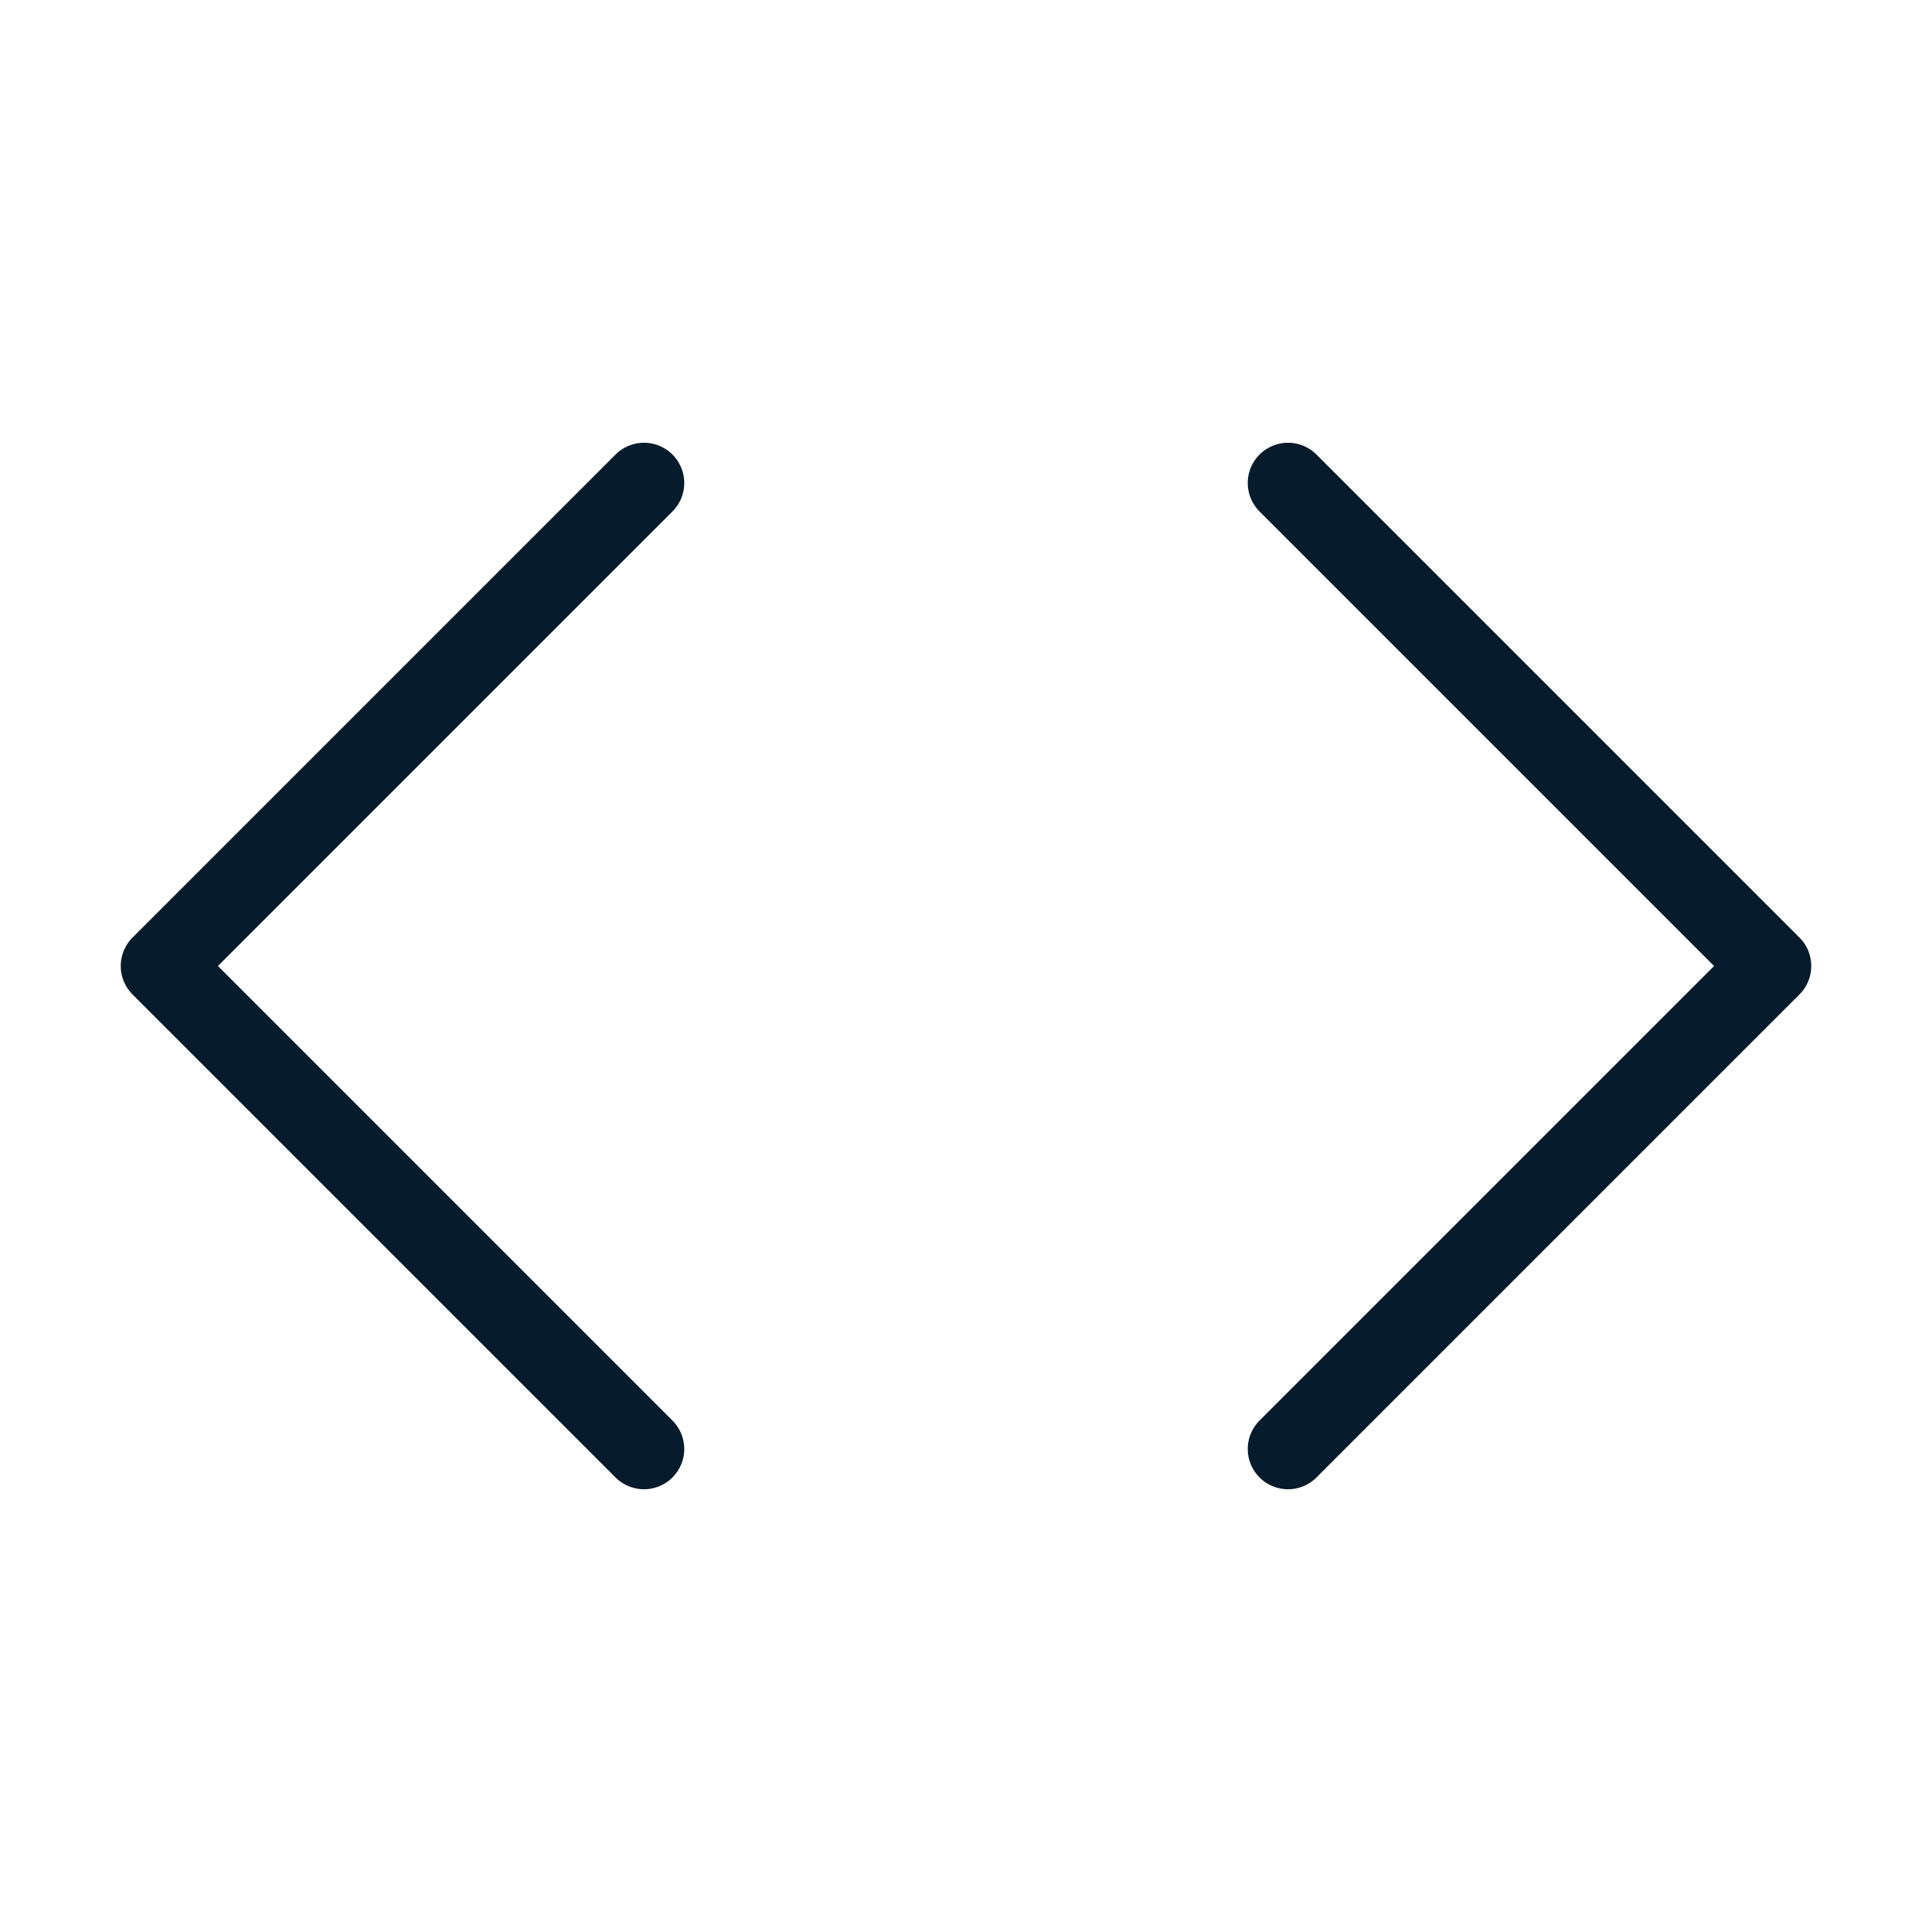
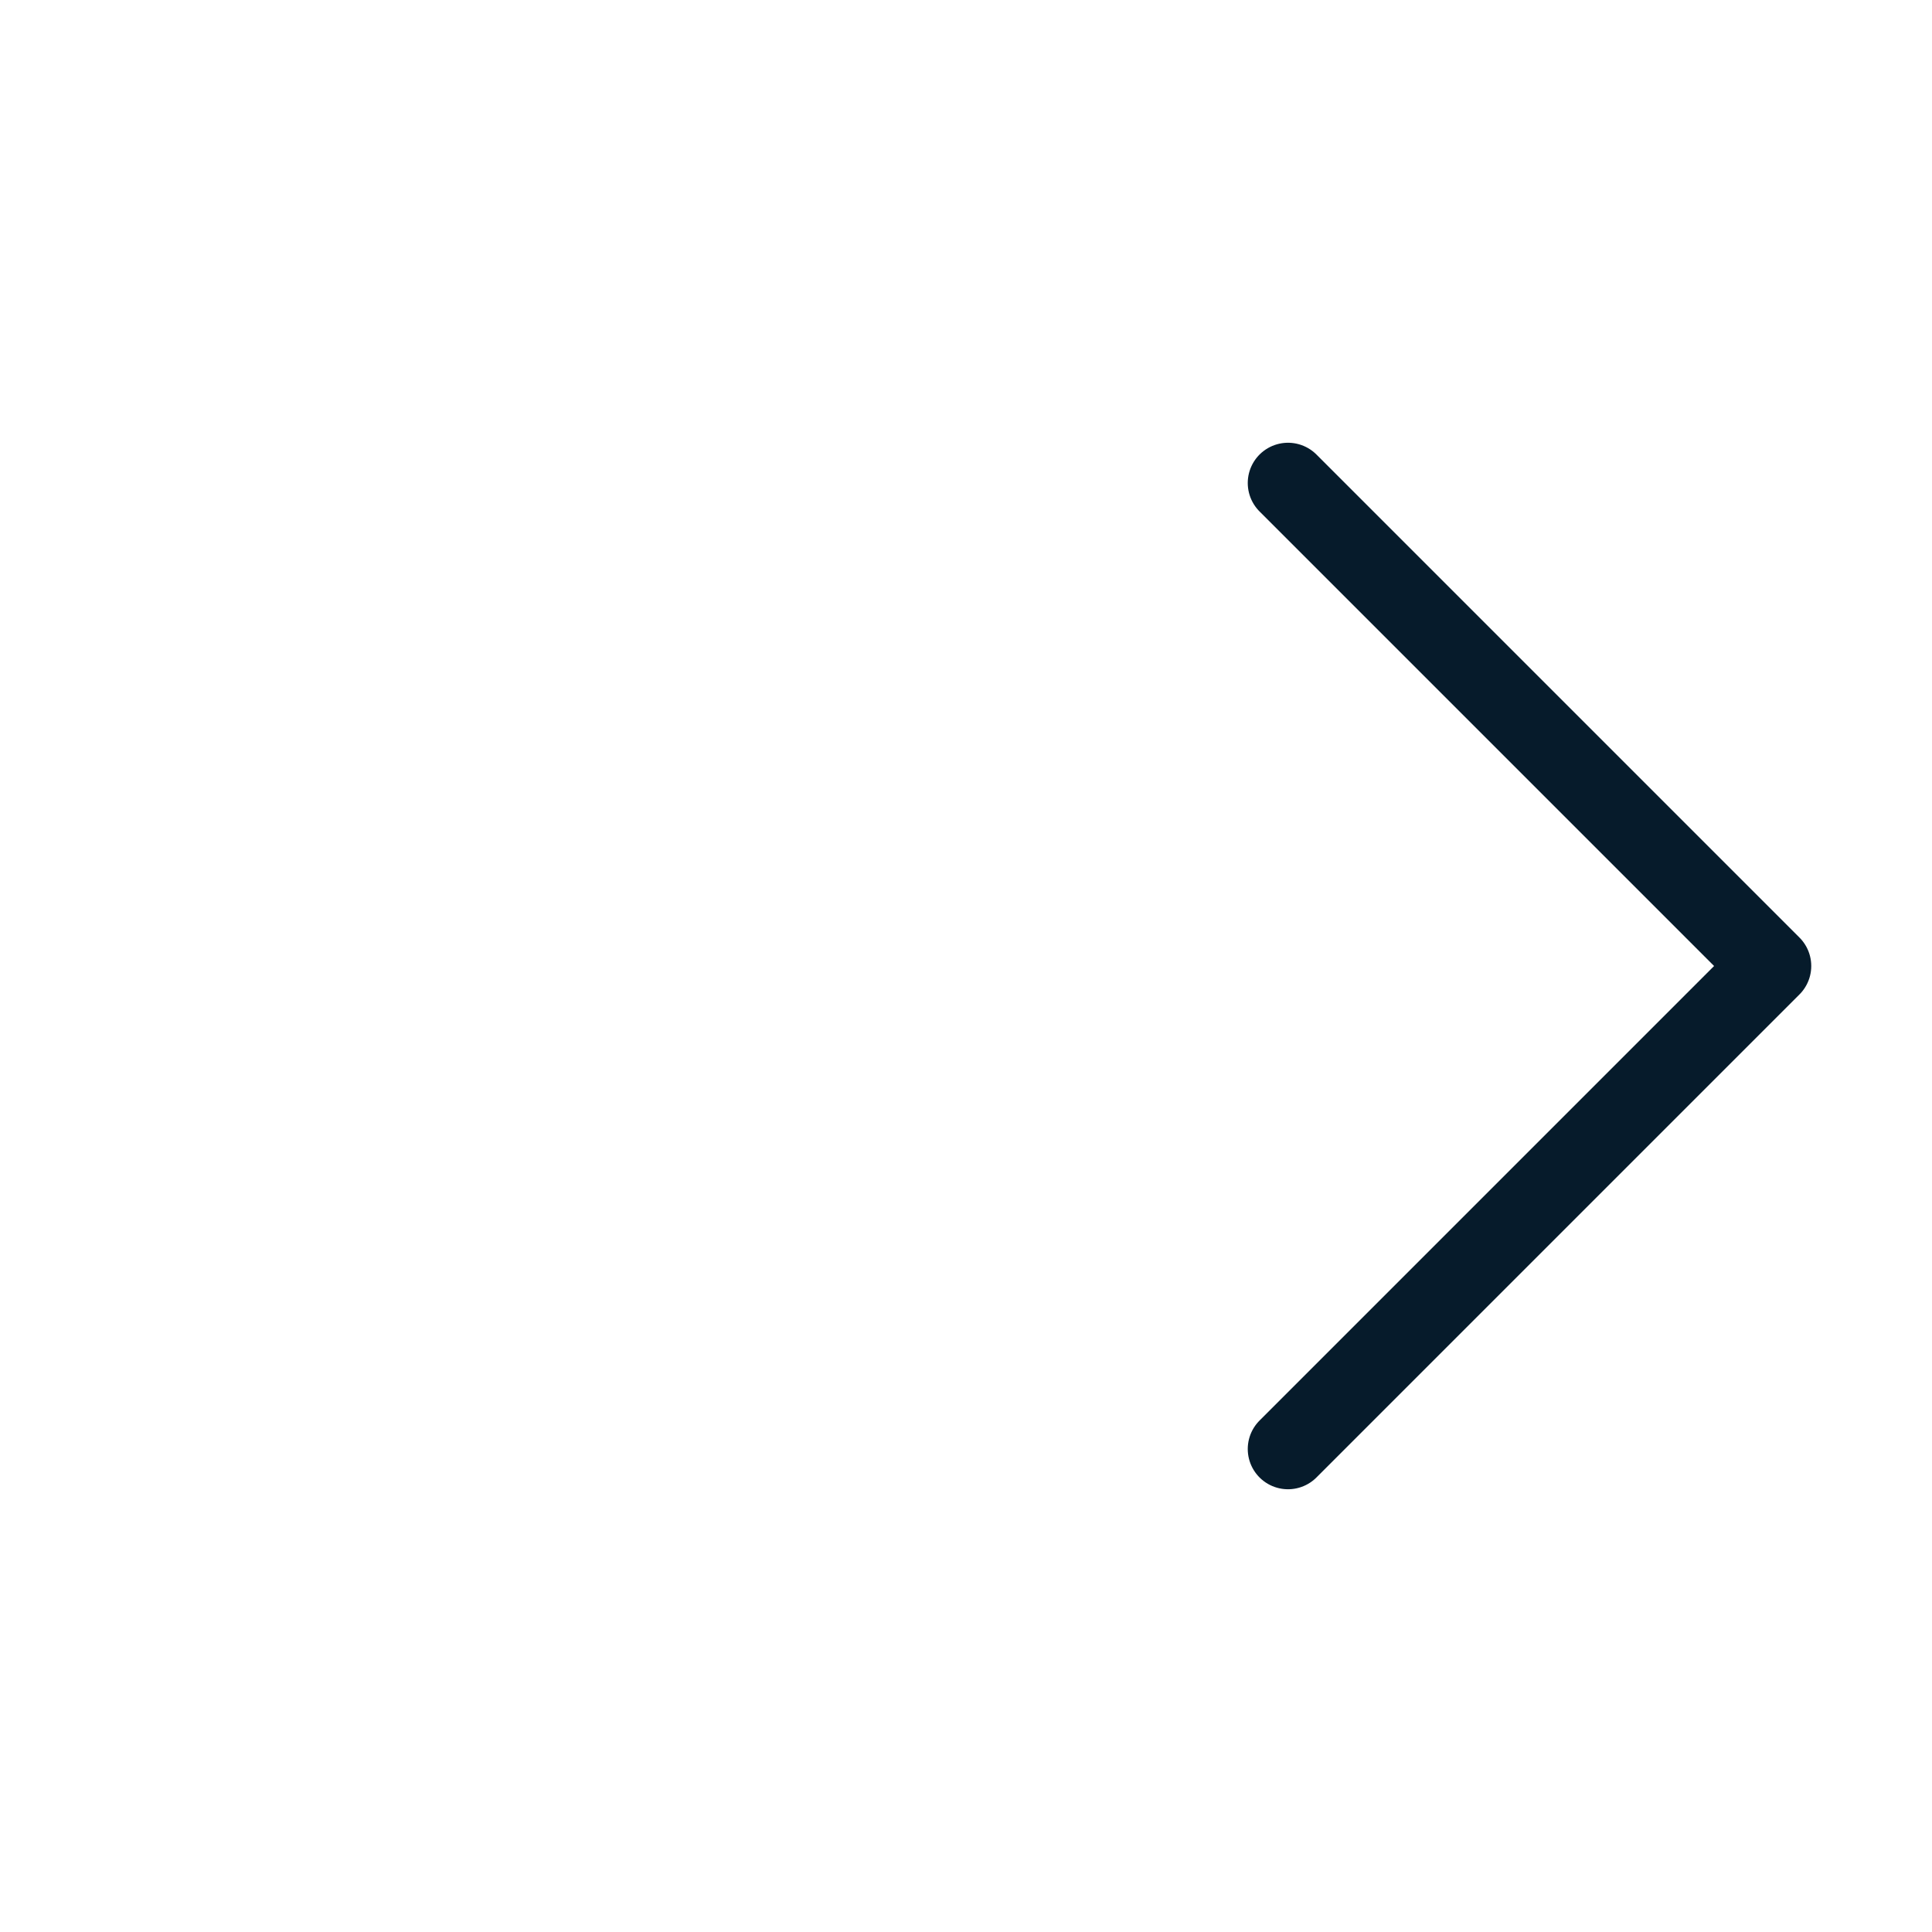
<svg xmlns="http://www.w3.org/2000/svg" width="24" height="24" viewBox="0 0 24 24" fill="none">
  <path d="M16 18L22 12L16 6" stroke="#061B2B" stroke-linecap="round" stroke-linejoin="round" />
-   <path d="M8 6L2 12L8 18" stroke="#061B2B" stroke-linecap="round" stroke-linejoin="round" />
</svg>